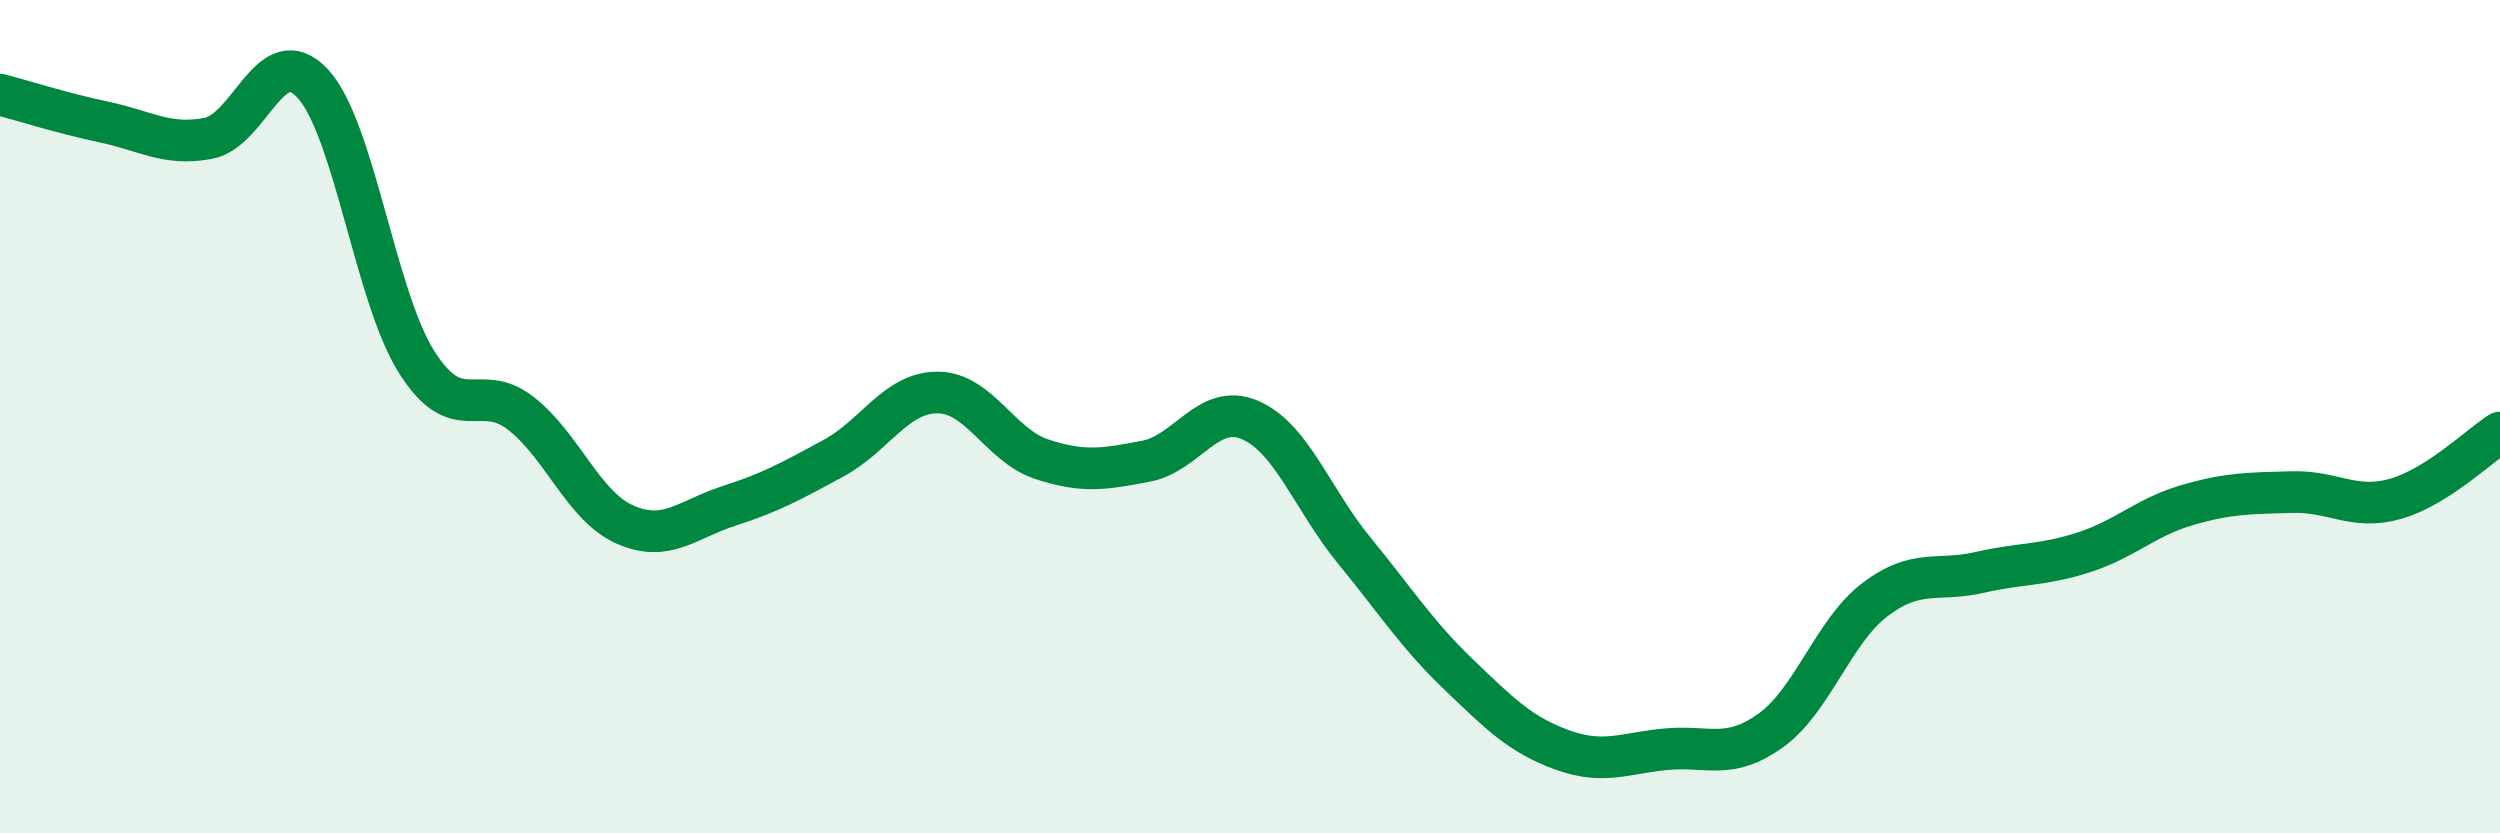
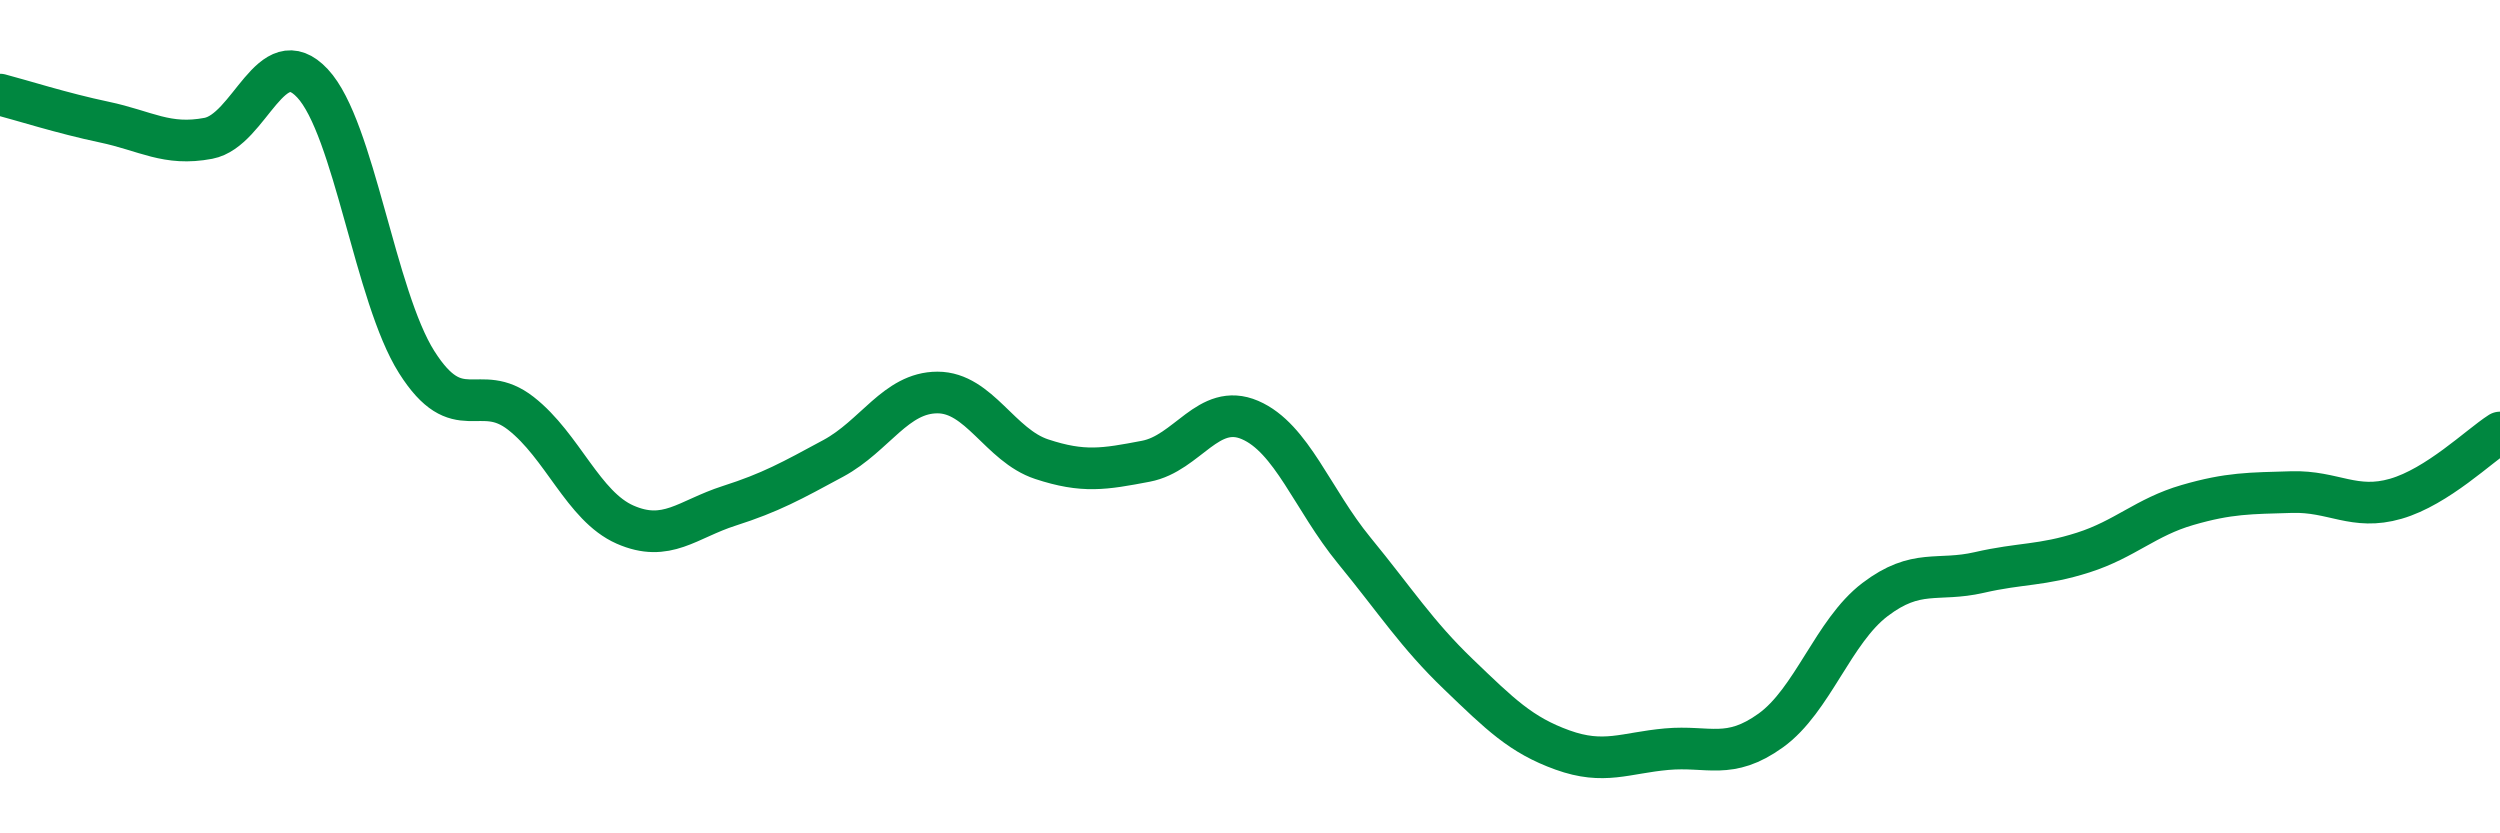
<svg xmlns="http://www.w3.org/2000/svg" width="60" height="20" viewBox="0 0 60 20">
-   <path d="M 0,2.27 C 0.5,2.4 1.5,2.72 2.5,2.93 C 3.5,3.14 4,3.51 5,3.32 C 6,3.13 6.5,0.93 7.5,2 C 8.5,3.07 9,7.11 10,8.69 C 11,10.27 11.5,9.14 12.5,9.92 C 13.5,10.7 14,12.15 15,12.59 C 16,13.03 16.5,12.46 17.5,12.14 C 18.5,11.82 19,11.54 20,11 C 21,10.46 21.5,9.42 22.5,9.42 C 23.5,9.42 24,10.69 25,11.02 C 26,11.35 26.5,11.26 27.5,11.07 C 28.5,10.88 29,9.65 30,10.08 C 31,10.51 31.5,11.99 32.5,13.21 C 33.5,14.43 34,15.22 35,16.18 C 36,17.14 36.5,17.64 37.5,18 C 38.5,18.36 39,18.07 40,17.98 C 41,17.89 41.5,18.25 42.5,17.53 C 43.5,16.81 44,15.15 45,14.39 C 46,13.63 46.5,13.97 47.5,13.74 C 48.5,13.51 49,13.58 50,13.26 C 51,12.94 51.5,12.41 52.5,12.12 C 53.5,11.83 54,11.84 55,11.81 C 56,11.78 56.5,12.26 57.5,11.97 C 58.5,11.68 59.5,10.7 60,10.38L60 20L0 20Z" fill="#008740" opacity="0.1" stroke-linecap="round" stroke-linejoin="round" />
  <path d="M 0,2.27 C 0.5,2.4 1.5,2.72 2.5,2.93 C 3.5,3.14 4,3.51 5,3.32 C 6,3.13 6.5,0.93 7.5,2 C 8.5,3.07 9,7.11 10,8.69 C 11,10.27 11.5,9.14 12.5,9.92 C 13.5,10.7 14,12.15 15,12.59 C 16,13.03 16.5,12.46 17.5,12.14 C 18.5,11.82 19,11.54 20,11 C 21,10.46 21.5,9.42 22.5,9.42 C 23.5,9.42 24,10.69 25,11.02 C 26,11.35 26.5,11.26 27.5,11.07 C 28.5,10.88 29,9.65 30,10.08 C 31,10.51 31.5,11.99 32.5,13.21 C 33.5,14.43 34,15.22 35,16.18 C 36,17.14 36.5,17.64 37.5,18 C 38.5,18.36 39,18.07 40,17.98 C 41,17.89 41.5,18.25 42.5,17.53 C 43.5,16.81 44,15.15 45,14.39 C 46,13.63 46.5,13.97 47.5,13.74 C 48.5,13.51 49,13.58 50,13.26 C 51,12.94 51.5,12.41 52.5,12.12 C 53.5,11.83 54,11.84 55,11.81 C 56,11.78 56.5,12.26 57.5,11.97 C 58.5,11.68 59.5,10.7 60,10.38" stroke="#008740" stroke-width="1" fill="none" stroke-linecap="round" stroke-linejoin="round" />
</svg>